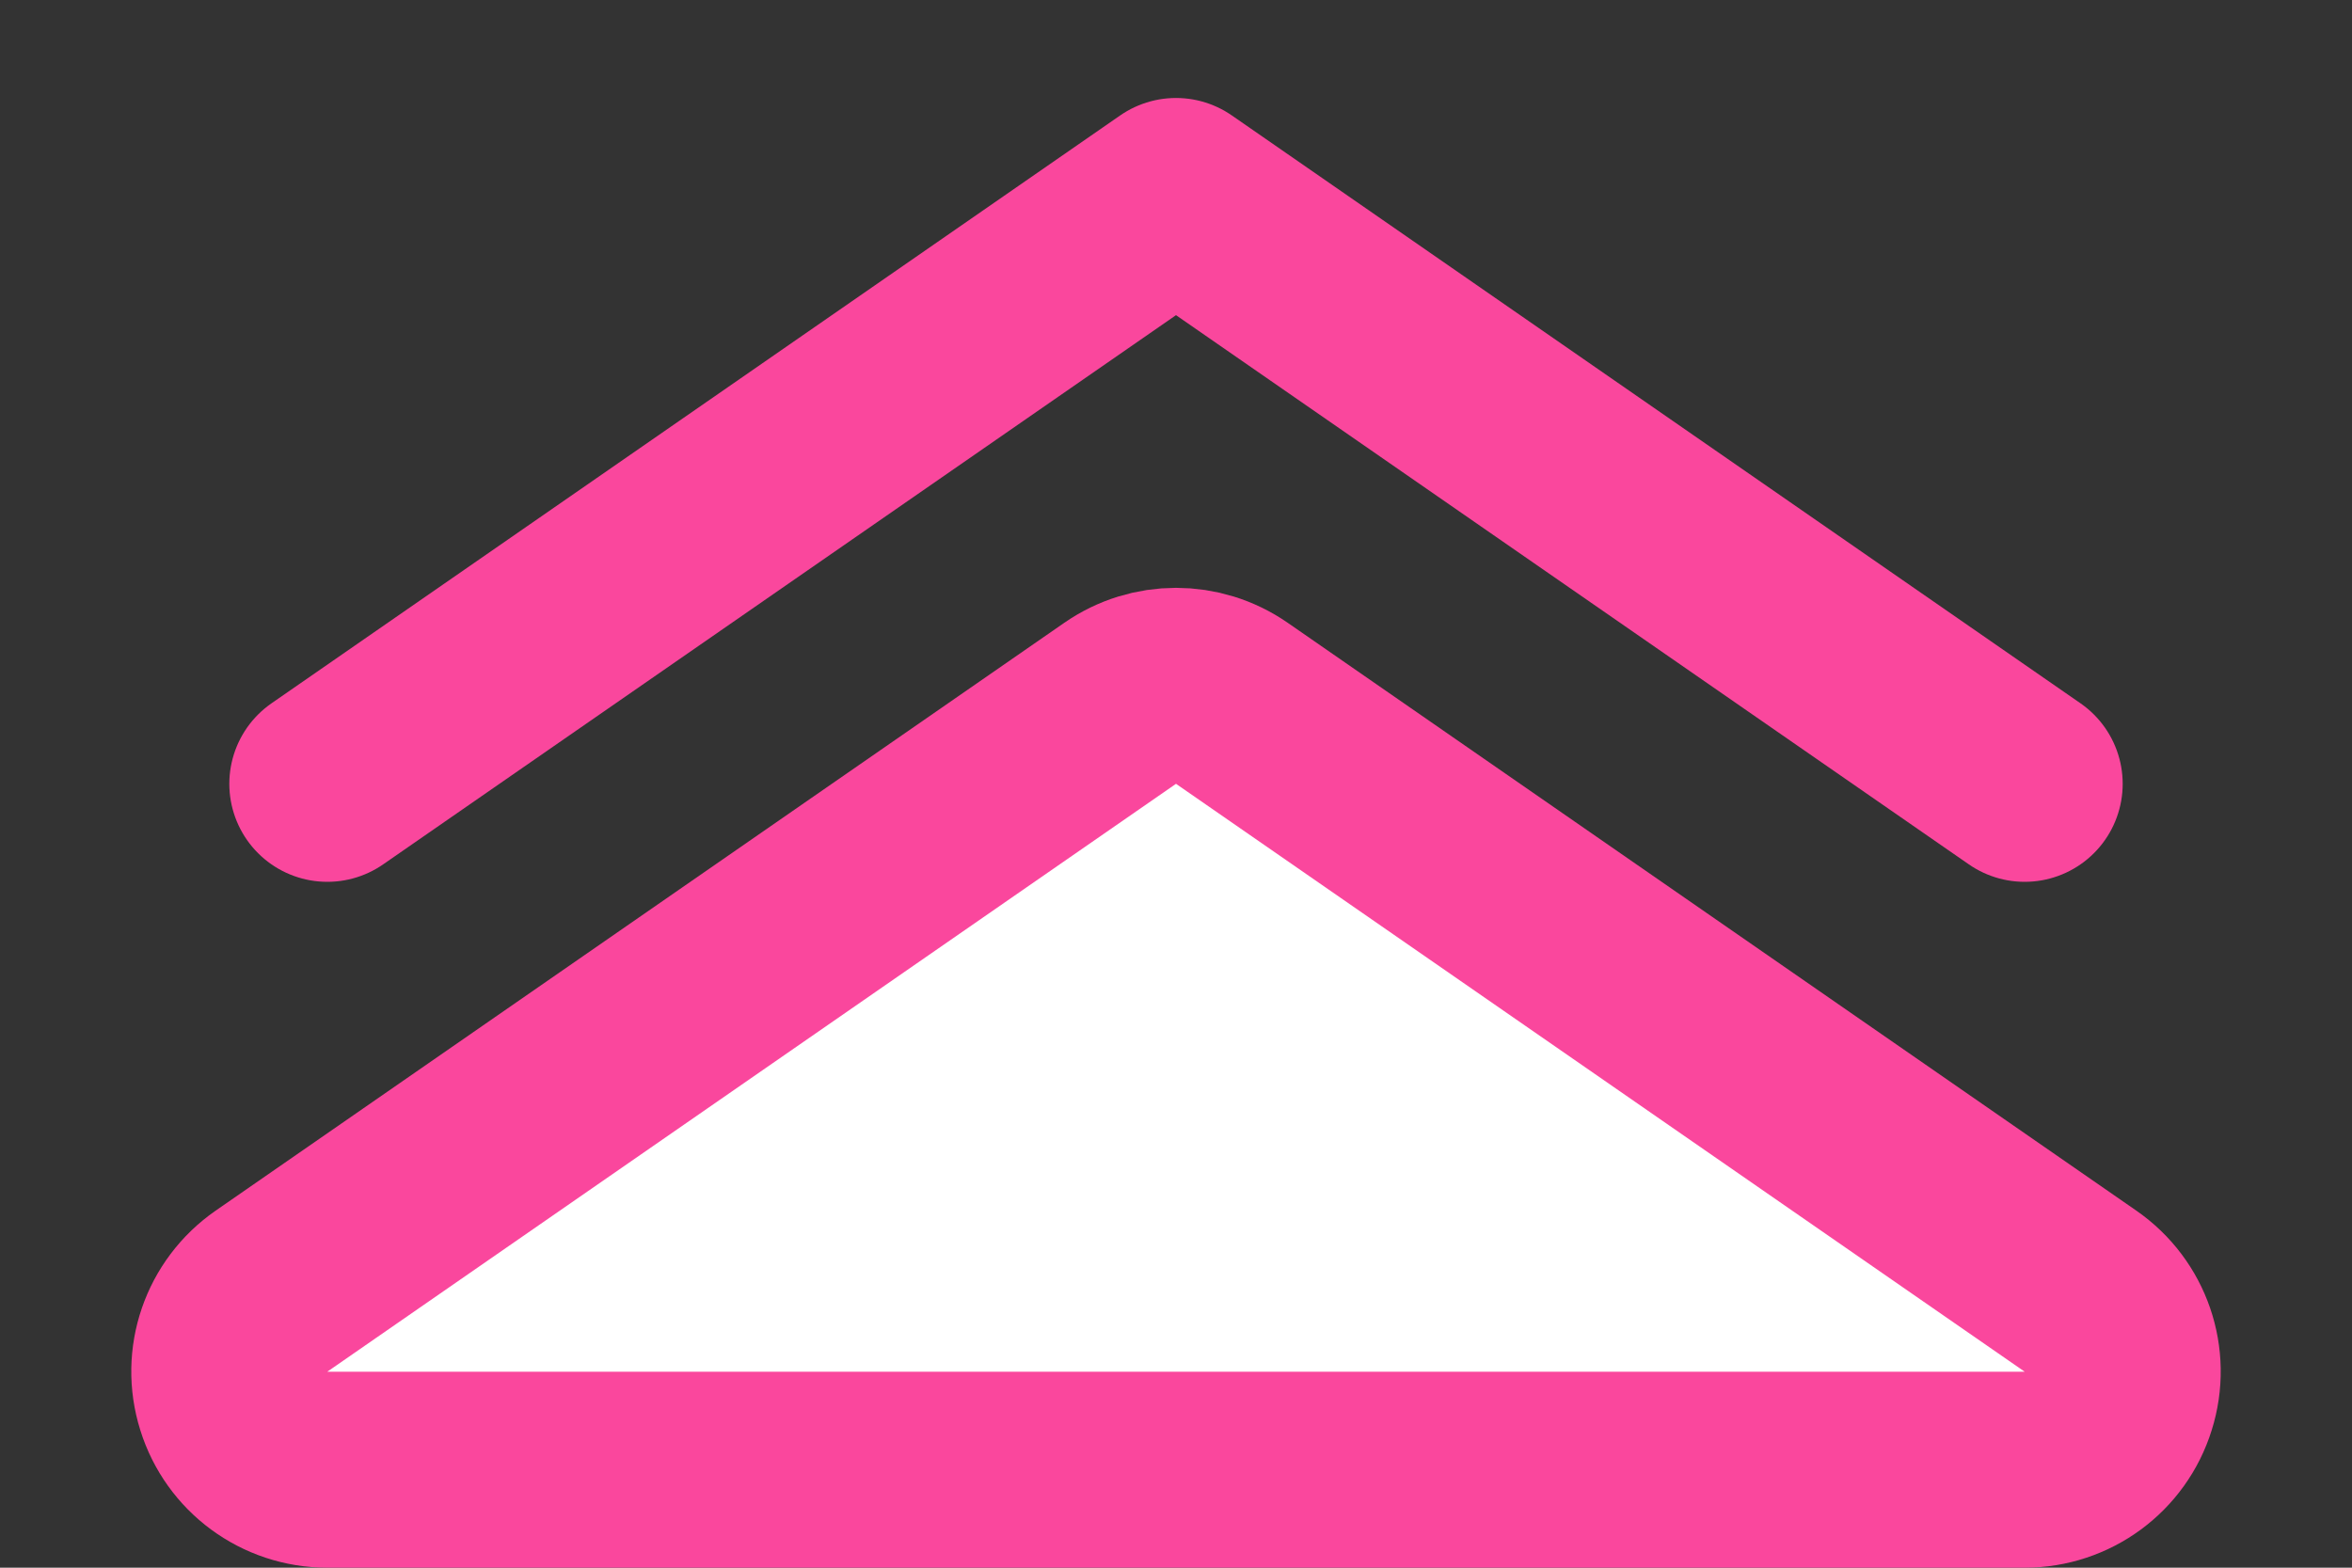
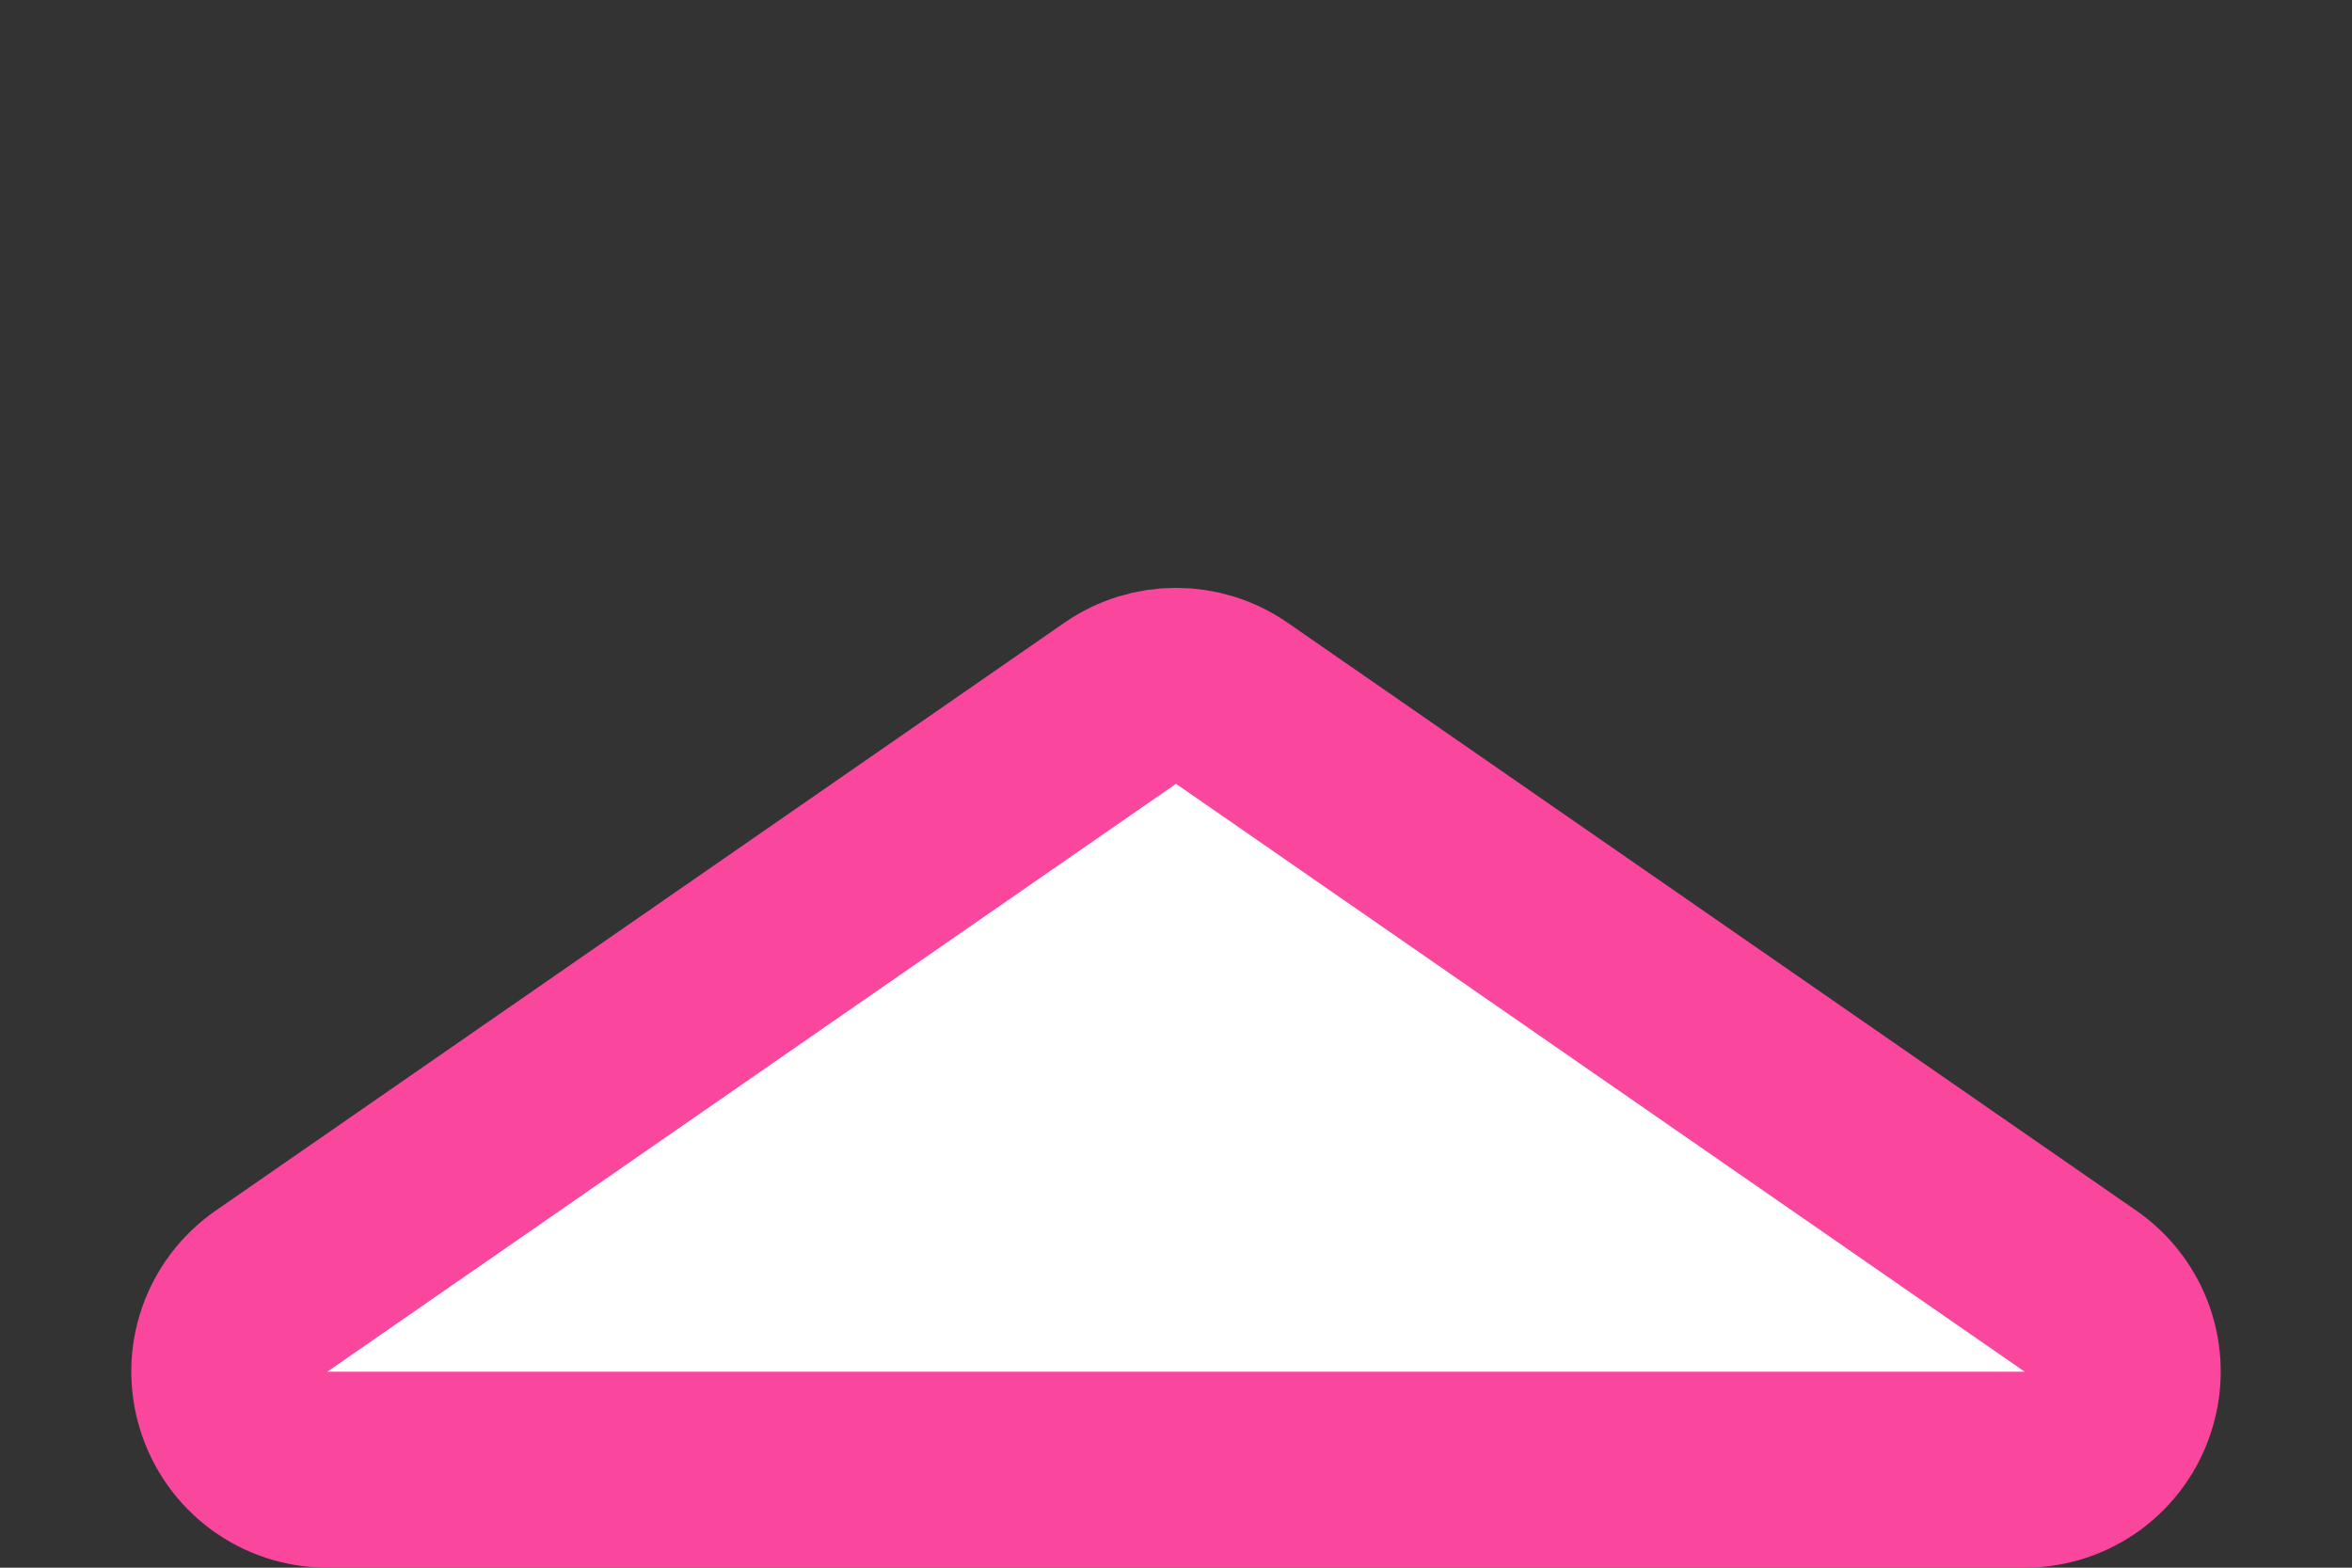
<svg xmlns="http://www.w3.org/2000/svg" width="12" height="8" viewBox="0 0 12 8" fill="none">
  <rect x="0" y="0" width="12" height="8" fill="#333333" stroke="none" />
  <path d="M6.285 3.589C6.113 3.47 5.887 3.47 5.715 3.589L1.385 6.589C1.205 6.714 1.127 6.94 1.193 7.149C1.258 7.358 1.451 7.5 1.67 7.5H10.33C10.549 7.5 10.742 7.358 10.807 7.149C10.873 6.94 10.795 6.714 10.615 6.589L6.285 3.589Z" fill="white" stroke="#FA479D" stroke-linejoin="round" />
-   <path d="M10.33 4L6 1L1.67 4" stroke="#FA479D" stroke-linecap="round" stroke-linejoin="round" />
</svg>